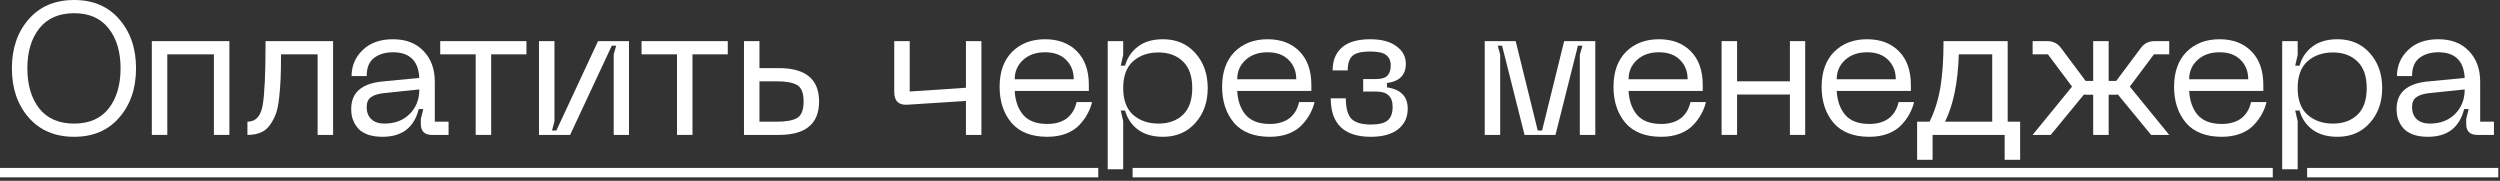
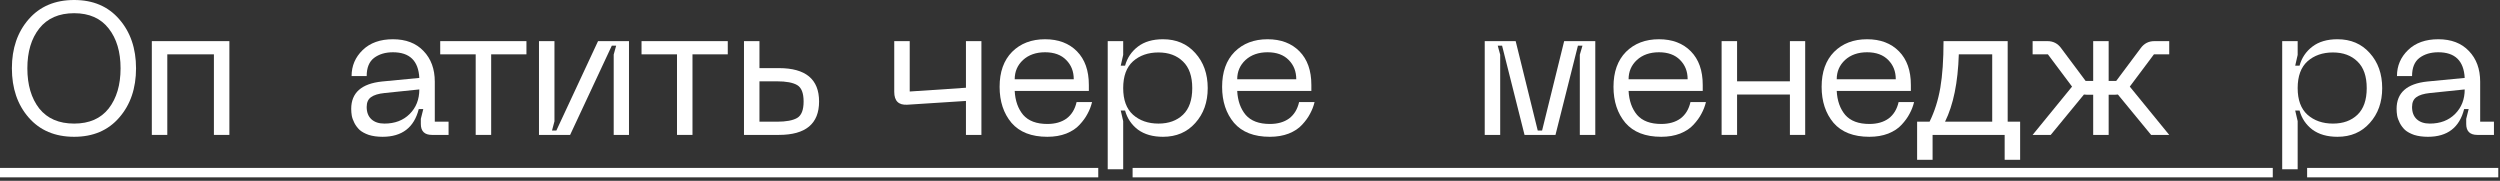
<svg xmlns="http://www.w3.org/2000/svg" width="318" height="23" viewBox="0 0 318 23" fill="none">
  <rect x="0" y="0" width="318" height="23" fill="#333333" stroke="none" />
  <path d="M0 21.359H139.698V22.559H0V21.359ZM144.067 21.359H289.097V22.559H144.067V21.359ZM293.466 21.359H317.781V22.559H293.466V21.359Z" fill="white" />
  <path d="M304.846 13.848C304.846 11.8 306.15 10.64 308.758 10.368L313.51 9.912C313.398 7.736 312.278 6.648 310.15 6.648C309.19 6.648 308.39 6.888 307.75 7.368C307.126 7.848 306.814 8.616 306.814 9.672H304.894C304.894 8.376 305.366 7.272 306.31 6.36C307.254 5.448 308.534 4.992 310.15 4.992C311.798 4.992 313.094 5.488 314.038 6.48C314.998 7.472 315.478 8.776 315.478 10.392V15.48H317.23V17.16H315.118C314.174 17.16 313.702 16.696 313.702 15.768V15.12L314.014 13.872H313.438C312.846 16.224 311.31 17.4 308.83 17.4C308.174 17.4 307.59 17.32 307.078 17.16C306.582 16.984 306.198 16.776 305.926 16.536C305.654 16.28 305.43 15.984 305.254 15.648C305.078 15.296 304.966 14.984 304.918 14.712C304.87 14.424 304.846 14.136 304.846 13.848ZM306.814 13.608C306.814 14.28 307.014 14.8 307.414 15.168C307.814 15.536 308.366 15.72 309.07 15.72C310.398 15.72 311.47 15.312 312.286 14.496C313.102 13.68 313.51 12.64 313.51 11.376L309.094 11.832C308.31 11.912 307.734 12.088 307.366 12.36C306.998 12.616 306.814 13.032 306.814 13.608Z" fill="white" />
  <path d="M290.295 5.232H292.263V6.984L291.951 8.352H292.503C292.775 7.36 293.319 6.552 294.135 5.928C294.951 5.304 296.015 4.992 297.327 4.992C299.023 4.992 300.391 5.576 301.431 6.744C302.487 7.912 303.015 9.4 303.015 11.208C303.015 13 302.487 14.48 301.431 15.648C300.391 16.816 299.023 17.4 297.327 17.4C296.031 17.4 294.967 17.096 294.135 16.488C293.319 15.864 292.775 15.056 292.503 14.064H291.951L292.263 15.408V21.528H290.295V5.232ZM292.263 11.208C292.263 12.712 292.679 13.84 293.511 14.592C294.359 15.344 295.439 15.72 296.751 15.72C298.047 15.72 299.087 15.344 299.871 14.592C300.655 13.84 301.047 12.712 301.047 11.208C301.047 9.704 300.655 8.576 299.871 7.824C299.087 7.056 298.047 6.672 296.751 6.672C295.439 6.672 294.359 7.048 293.511 7.8C292.679 8.552 292.263 9.688 292.263 11.208Z" fill="white" />
-   <path d="M276.543 11.04C276.543 9.152 277.071 7.672 278.127 6.6C279.199 5.528 280.599 4.992 282.327 4.992C284.023 4.992 285.375 5.504 286.383 6.528C287.391 7.552 287.895 8.976 287.895 10.8V11.568H278.463C278.527 12.816 278.887 13.832 279.543 14.616C280.215 15.384 281.239 15.768 282.615 15.768C283.607 15.768 284.423 15.536 285.063 15.072C285.703 14.592 286.127 13.896 286.335 12.984H288.303C288.175 13.512 287.983 14.008 287.727 14.472C287.487 14.936 287.151 15.4 286.719 15.864C286.303 16.328 285.735 16.704 285.015 16.992C284.311 17.264 283.511 17.4 282.615 17.4C280.599 17.4 279.079 16.808 278.055 15.624C277.047 14.424 276.543 12.896 276.543 11.04ZM278.463 10.08H285.975C285.975 9.088 285.655 8.272 285.015 7.632C284.375 6.976 283.479 6.648 282.327 6.648C281.175 6.648 280.239 6.976 279.519 7.632C278.815 8.288 278.463 9.104 278.463 10.08Z" fill="white" />
  <path d="M275.925 6.912H273.981L270.909 11.016L275.925 17.16H273.621L269.397 12.024C269.333 12.04 269.221 12.048 269.061 12.048H268.221V17.16H266.253V12.048H265.413C265.253 12.048 265.141 12.04 265.077 12.024L260.853 17.16H258.549L263.565 11.016L260.493 6.912H258.549V5.232H260.445C261.165 5.232 261.741 5.528 262.173 6.12L265.293 10.296H266.253V5.232H268.221V10.296H269.181L272.301 6.12C272.733 5.528 273.309 5.232 274.029 5.232H275.925V6.912Z" fill="white" />
  <path d="M256.961 15.48V20.328H254.993V17.16H245.825V20.328H243.857V15.48H245.441C246.081 14.184 246.537 12.744 246.809 11.16C247.081 9.576 247.217 7.6 247.217 5.232H255.377V15.48H256.961ZM247.409 15.48H253.409V6.912H249.161C249.049 10.496 248.465 13.352 247.409 15.48Z" fill="white" />
  <path d="M231.711 11.04C231.711 9.152 232.239 7.672 233.295 6.6C234.367 5.528 235.767 4.992 237.495 4.992C239.191 4.992 240.543 5.504 241.551 6.528C242.559 7.552 243.063 8.976 243.063 10.8V11.568H233.631C233.695 12.816 234.055 13.832 234.711 14.616C235.383 15.384 236.407 15.768 237.783 15.768C238.775 15.768 239.591 15.536 240.231 15.072C240.871 14.592 241.295 13.896 241.503 12.984H243.471C243.343 13.512 243.151 14.008 242.895 14.472C242.655 14.936 242.319 15.4 241.887 15.864C241.471 16.328 240.903 16.704 240.183 16.992C239.479 17.264 238.679 17.4 237.783 17.4C235.767 17.4 234.247 16.808 233.223 15.624C232.215 14.424 231.711 12.896 231.711 11.04ZM233.631 10.08H241.143C241.143 9.088 240.823 8.272 240.183 7.632C239.543 6.976 238.647 6.648 237.495 6.648C236.343 6.648 235.407 6.976 234.687 7.632C233.983 8.288 233.631 9.104 233.631 10.08Z" fill="white" />
  <path d="M227.676 5.232H229.62V17.16H227.676V12.024H220.956V17.16H218.988V5.232H220.956V10.344H227.676V5.232Z" fill="white" />
  <path d="M205.236 11.04C205.236 9.152 205.764 7.672 206.82 6.6C207.892 5.528 209.292 4.992 211.02 4.992C212.716 4.992 214.068 5.504 215.076 6.528C216.084 7.552 216.588 8.976 216.588 10.8V11.568H207.156C207.22 12.816 207.58 13.832 208.236 14.616C208.908 15.384 209.932 15.768 211.308 15.768C212.3 15.768 213.116 15.536 213.756 15.072C214.396 14.592 214.82 13.896 215.028 12.984H216.996C216.868 13.512 216.676 14.008 216.42 14.472C216.18 14.936 215.844 15.4 215.412 15.864C214.996 16.328 214.428 16.704 213.708 16.992C213.004 17.264 212.204 17.4 211.308 17.4C209.292 17.4 207.772 16.808 206.748 15.624C205.74 14.424 205.236 12.896 205.236 11.04ZM207.156 10.08H214.668C214.668 9.088 214.348 8.272 213.708 7.632C213.068 6.976 212.172 6.648 211.02 6.648C209.868 6.648 208.932 6.976 208.212 7.632C207.508 8.288 207.156 9.104 207.156 10.08Z" fill="white" />
  <path d="M188.857 17.16V5.232H192.793L195.601 16.608H196.153L198.961 5.232H202.921V17.16H200.953V6.96L201.289 5.808H200.713L197.857 17.16H193.921L191.065 5.808H190.513L190.825 6.96V17.16H188.857Z" fill="white" />
-   <path d="M169.27 12.504H171.19C171.19 13.752 171.43 14.624 171.91 15.12C172.39 15.6 173.214 15.84 174.382 15.84C175.39 15.84 176.102 15.664 176.518 15.312C176.934 14.944 177.142 14.376 177.142 13.608C177.142 12.92 176.966 12.424 176.614 12.12C176.278 11.8 175.742 11.64 175.006 11.64H173.398V10.056H175.006C175.71 10.056 176.198 9.912 176.47 9.624C176.758 9.336 176.902 8.904 176.902 8.328C176.902 7.752 176.71 7.312 176.326 7.008C175.958 6.704 175.278 6.552 174.286 6.552C173.166 6.552 172.406 6.744 172.006 7.128C171.622 7.496 171.43 8.104 171.43 8.952H169.51C169.51 7.688 169.91 6.712 170.71 6.024C171.51 5.336 172.702 4.992 174.286 4.992C175.726 4.992 176.838 5.288 177.622 5.88C178.422 6.456 178.822 7.2 178.822 8.112C178.822 9.536 178.022 10.352 176.422 10.56V11.112C178.182 11.368 179.062 12.272 179.062 13.824C179.062 14.928 178.654 15.8 177.838 16.44C177.022 17.08 175.87 17.4 174.382 17.4C170.974 17.4 169.27 15.768 169.27 12.504Z" fill="white" />
  <path d="M155.453 11.04C155.453 9.152 155.981 7.672 157.037 6.6C158.109 5.528 159.509 4.992 161.237 4.992C162.933 4.992 164.285 5.504 165.293 6.528C166.301 7.552 166.805 8.976 166.805 10.8V11.568H157.373C157.437 12.816 157.797 13.832 158.453 14.616C159.125 15.384 160.149 15.768 161.525 15.768C162.517 15.768 163.333 15.536 163.973 15.072C164.613 14.592 165.037 13.896 165.245 12.984H167.213C167.085 13.512 166.893 14.008 166.637 14.472C166.397 14.936 166.061 15.4 165.629 15.864C165.213 16.328 164.645 16.704 163.925 16.992C163.221 17.264 162.421 17.4 161.525 17.4C159.509 17.4 157.989 16.808 156.965 15.624C155.957 14.424 155.453 12.896 155.453 11.04ZM157.373 10.08H164.885C164.885 9.088 164.565 8.272 163.925 7.632C163.285 6.976 162.389 6.648 161.237 6.648C160.085 6.648 159.149 6.976 158.429 7.632C157.725 8.288 157.373 9.104 157.373 10.08Z" fill="white" />
  <path d="M140.902 5.232H142.87V6.984L142.558 8.352H143.11C143.382 7.36 143.926 6.552 144.742 5.928C145.558 5.304 146.622 4.992 147.934 4.992C149.63 4.992 150.998 5.576 152.038 6.744C153.094 7.912 153.622 9.4 153.622 11.208C153.622 13 153.094 14.48 152.038 15.648C150.998 16.816 149.63 17.4 147.934 17.4C146.638 17.4 145.574 17.096 144.742 16.488C143.926 15.864 143.382 15.056 143.11 14.064H142.558L142.87 15.408V21.528H140.902V5.232ZM142.87 11.208C142.87 12.712 143.286 13.84 144.118 14.592C144.966 15.344 146.046 15.72 147.358 15.72C148.654 15.72 149.694 15.344 150.478 14.592C151.262 13.84 151.654 12.712 151.654 11.208C151.654 9.704 151.262 8.576 150.478 7.824C149.694 7.056 148.654 6.672 147.358 6.672C146.046 6.672 144.966 7.048 144.118 7.8C143.286 8.552 142.87 9.688 142.87 11.208Z" fill="white" />
  <path d="M127.15 11.04C127.15 9.152 127.678 7.672 128.734 6.6C129.806 5.528 131.206 4.992 132.934 4.992C134.63 4.992 135.982 5.504 136.99 6.528C137.998 7.552 138.502 8.976 138.502 10.8V11.568H129.07C129.134 12.816 129.494 13.832 130.15 14.616C130.822 15.384 131.846 15.768 133.222 15.768C134.214 15.768 135.03 15.536 135.67 15.072C136.31 14.592 136.734 13.896 136.942 12.984H138.91C138.782 13.512 138.59 14.008 138.334 14.472C138.094 14.936 137.758 15.4 137.326 15.864C136.91 16.328 136.342 16.704 135.622 16.992C134.918 17.264 134.118 17.4 133.222 17.4C131.206 17.4 129.686 16.808 128.662 15.624C127.654 14.424 127.15 12.896 127.15 11.04ZM129.07 10.08H136.582C136.582 9.088 136.262 8.272 135.622 7.632C134.982 6.976 134.086 6.648 132.934 6.648C131.782 6.648 130.846 6.976 130.126 7.632C129.422 8.288 129.07 9.104 129.07 10.08Z" fill="white" />
  <path d="M122.868 5.232H124.836V17.16H122.868V12.84L115.404 13.32C114.3 13.384 113.748 12.84 113.748 11.688V5.232H115.716V11.64L122.868 11.16V5.232Z" fill="white" />
  <path d="M99.075 8.664C102.483 8.664 104.187 10.08 104.187 12.912C104.187 15.744 102.483 17.16 99.075 17.16H94.635V5.232H96.603V8.664H99.075ZM96.603 15.48H98.835C100.003 15.48 100.859 15.32 101.403 15C101.947 14.68 102.219 13.984 102.219 12.912C102.219 11.84 101.947 11.144 101.403 10.824C100.859 10.504 100.003 10.344 98.835 10.344H96.603V15.48Z" fill="white" />
  <path d="M92.572 5.232V6.912H88.084V17.16H86.115V6.912H81.603V5.232H92.572Z" fill="white" />
  <path d="M80.007 17.16H78.063V6.936L78.375 5.808H77.823L72.519 17.16H68.559V5.232H70.527V15.432L70.215 16.608H70.767L76.071 5.232H80.007V17.16Z" fill="white" />
  <path d="M66.964 5.232V6.912H62.476V17.16H60.508V6.912H55.996V5.232H66.964Z" fill="white" />
-   <path d="M44.674 13.848C44.674 11.8 45.978 10.64 48.586 10.368L53.338 9.912C53.226 7.736 52.106 6.648 49.978 6.648C49.018 6.648 48.218 6.888 47.578 7.368C46.954 7.848 46.642 8.616 46.642 9.672H44.722C44.722 8.376 45.194 7.272 46.138 6.36C47.082 5.448 48.362 4.992 49.978 4.992C51.626 4.992 52.922 5.488 53.866 6.48C54.826 7.472 55.306 8.776 55.306 10.392V15.48H57.058V17.16H54.946C54.002 17.16 53.53 16.696 53.53 15.768V15.12L53.842 13.872H53.266C52.674 16.224 51.138 17.4 48.658 17.4C48.002 17.4 47.418 17.32 46.906 17.16C46.41 16.984 46.026 16.776 45.754 16.536C45.482 16.28 45.258 15.984 45.082 15.648C44.906 15.296 44.794 14.984 44.746 14.712C44.698 14.424 44.674 14.136 44.674 13.848ZM46.642 13.608C46.642 14.28 46.842 14.8 47.242 15.168C47.642 15.536 48.194 15.72 48.898 15.72C50.226 15.72 51.298 15.312 52.114 14.496C52.93 13.68 53.338 12.64 53.338 11.376L48.922 11.832C48.138 11.912 47.562 12.088 47.194 12.36C46.826 12.616 46.642 13.032 46.642 13.608Z" fill="white" />
-   <path d="M42.369 5.232V17.16H40.401V6.912H35.745C35.745 8.144 35.729 9.16 35.697 9.96C35.665 10.76 35.601 11.592 35.505 12.456C35.409 13.32 35.265 14.008 35.073 14.52C34.881 15.032 34.625 15.504 34.305 15.936C34.001 16.368 33.609 16.68 33.129 16.872C32.665 17.064 32.113 17.16 31.473 17.16V15.48C32.529 15.48 33.177 14.776 33.417 13.368C33.657 11.96 33.777 9.32 33.777 5.448C33.777 5.352 33.777 5.28 33.777 5.232H42.369Z" fill="white" />
+   <path d="M44.674 13.848C44.674 11.8 45.978 10.64 48.586 10.368L53.338 9.912C53.226 7.736 52.106 6.648 49.978 6.648C49.018 6.648 48.218 6.888 47.578 7.368C46.954 7.848 46.642 8.616 46.642 9.672H44.722C44.722 8.376 45.194 7.272 46.138 6.36C47.082 5.448 48.362 4.992 49.978 4.992C51.626 4.992 52.922 5.488 53.866 6.48C54.826 7.472 55.306 8.776 55.306 10.392V15.48H57.058V17.16H54.946C54.002 17.16 53.53 16.696 53.53 15.768V15.12L53.842 13.872H53.266C52.674 16.224 51.138 17.4 48.658 17.4C48.002 17.4 47.418 17.32 46.906 17.16C46.41 16.984 46.026 16.776 45.754 16.536C45.482 16.28 45.258 15.984 45.082 15.648C44.906 15.296 44.794 14.984 44.746 14.712C44.698 14.424 44.674 14.136 44.674 13.848M46.642 13.608C46.642 14.28 46.842 14.8 47.242 15.168C47.642 15.536 48.194 15.72 48.898 15.72C50.226 15.72 51.298 15.312 52.114 14.496C52.93 13.68 53.338 12.64 53.338 11.376L48.922 11.832C48.138 11.912 47.562 12.088 47.194 12.36C46.826 12.616 46.642 13.032 46.642 13.608Z" fill="white" />
  <path d="M29.177 5.232V17.16H27.209V6.912H21.28V17.16H19.312V5.232H29.177Z" fill="white" />
  <path d="M1.512 8.688C1.512 6.16 2.224 4.08 3.648 2.448C5.072 0.816 7 0 9.432 0C11.848 0 13.76 0.816 15.168 2.448C16.592 4.08 17.304 6.16 17.304 8.688C17.304 11.232 16.592 13.32 15.168 14.952C13.76 16.584 11.848 17.4 9.432 17.4C7 17.4 5.072 16.584 3.648 14.952C2.224 13.32 1.512 11.232 1.512 8.688ZM3.48 8.688C3.48 10.8 3.984 12.504 4.992 13.8C6.016 15.08 7.496 15.72 9.432 15.72C11.352 15.72 12.816 15.08 13.824 13.8C14.832 12.504 15.336 10.8 15.336 8.688C15.336 6.592 14.832 4.904 13.824 3.624C12.816 2.328 11.352 1.68 9.432 1.68C7.496 1.68 6.016 2.328 4.992 3.624C3.984 4.904 3.48 6.592 3.48 8.688Z" fill="white" />
</svg>